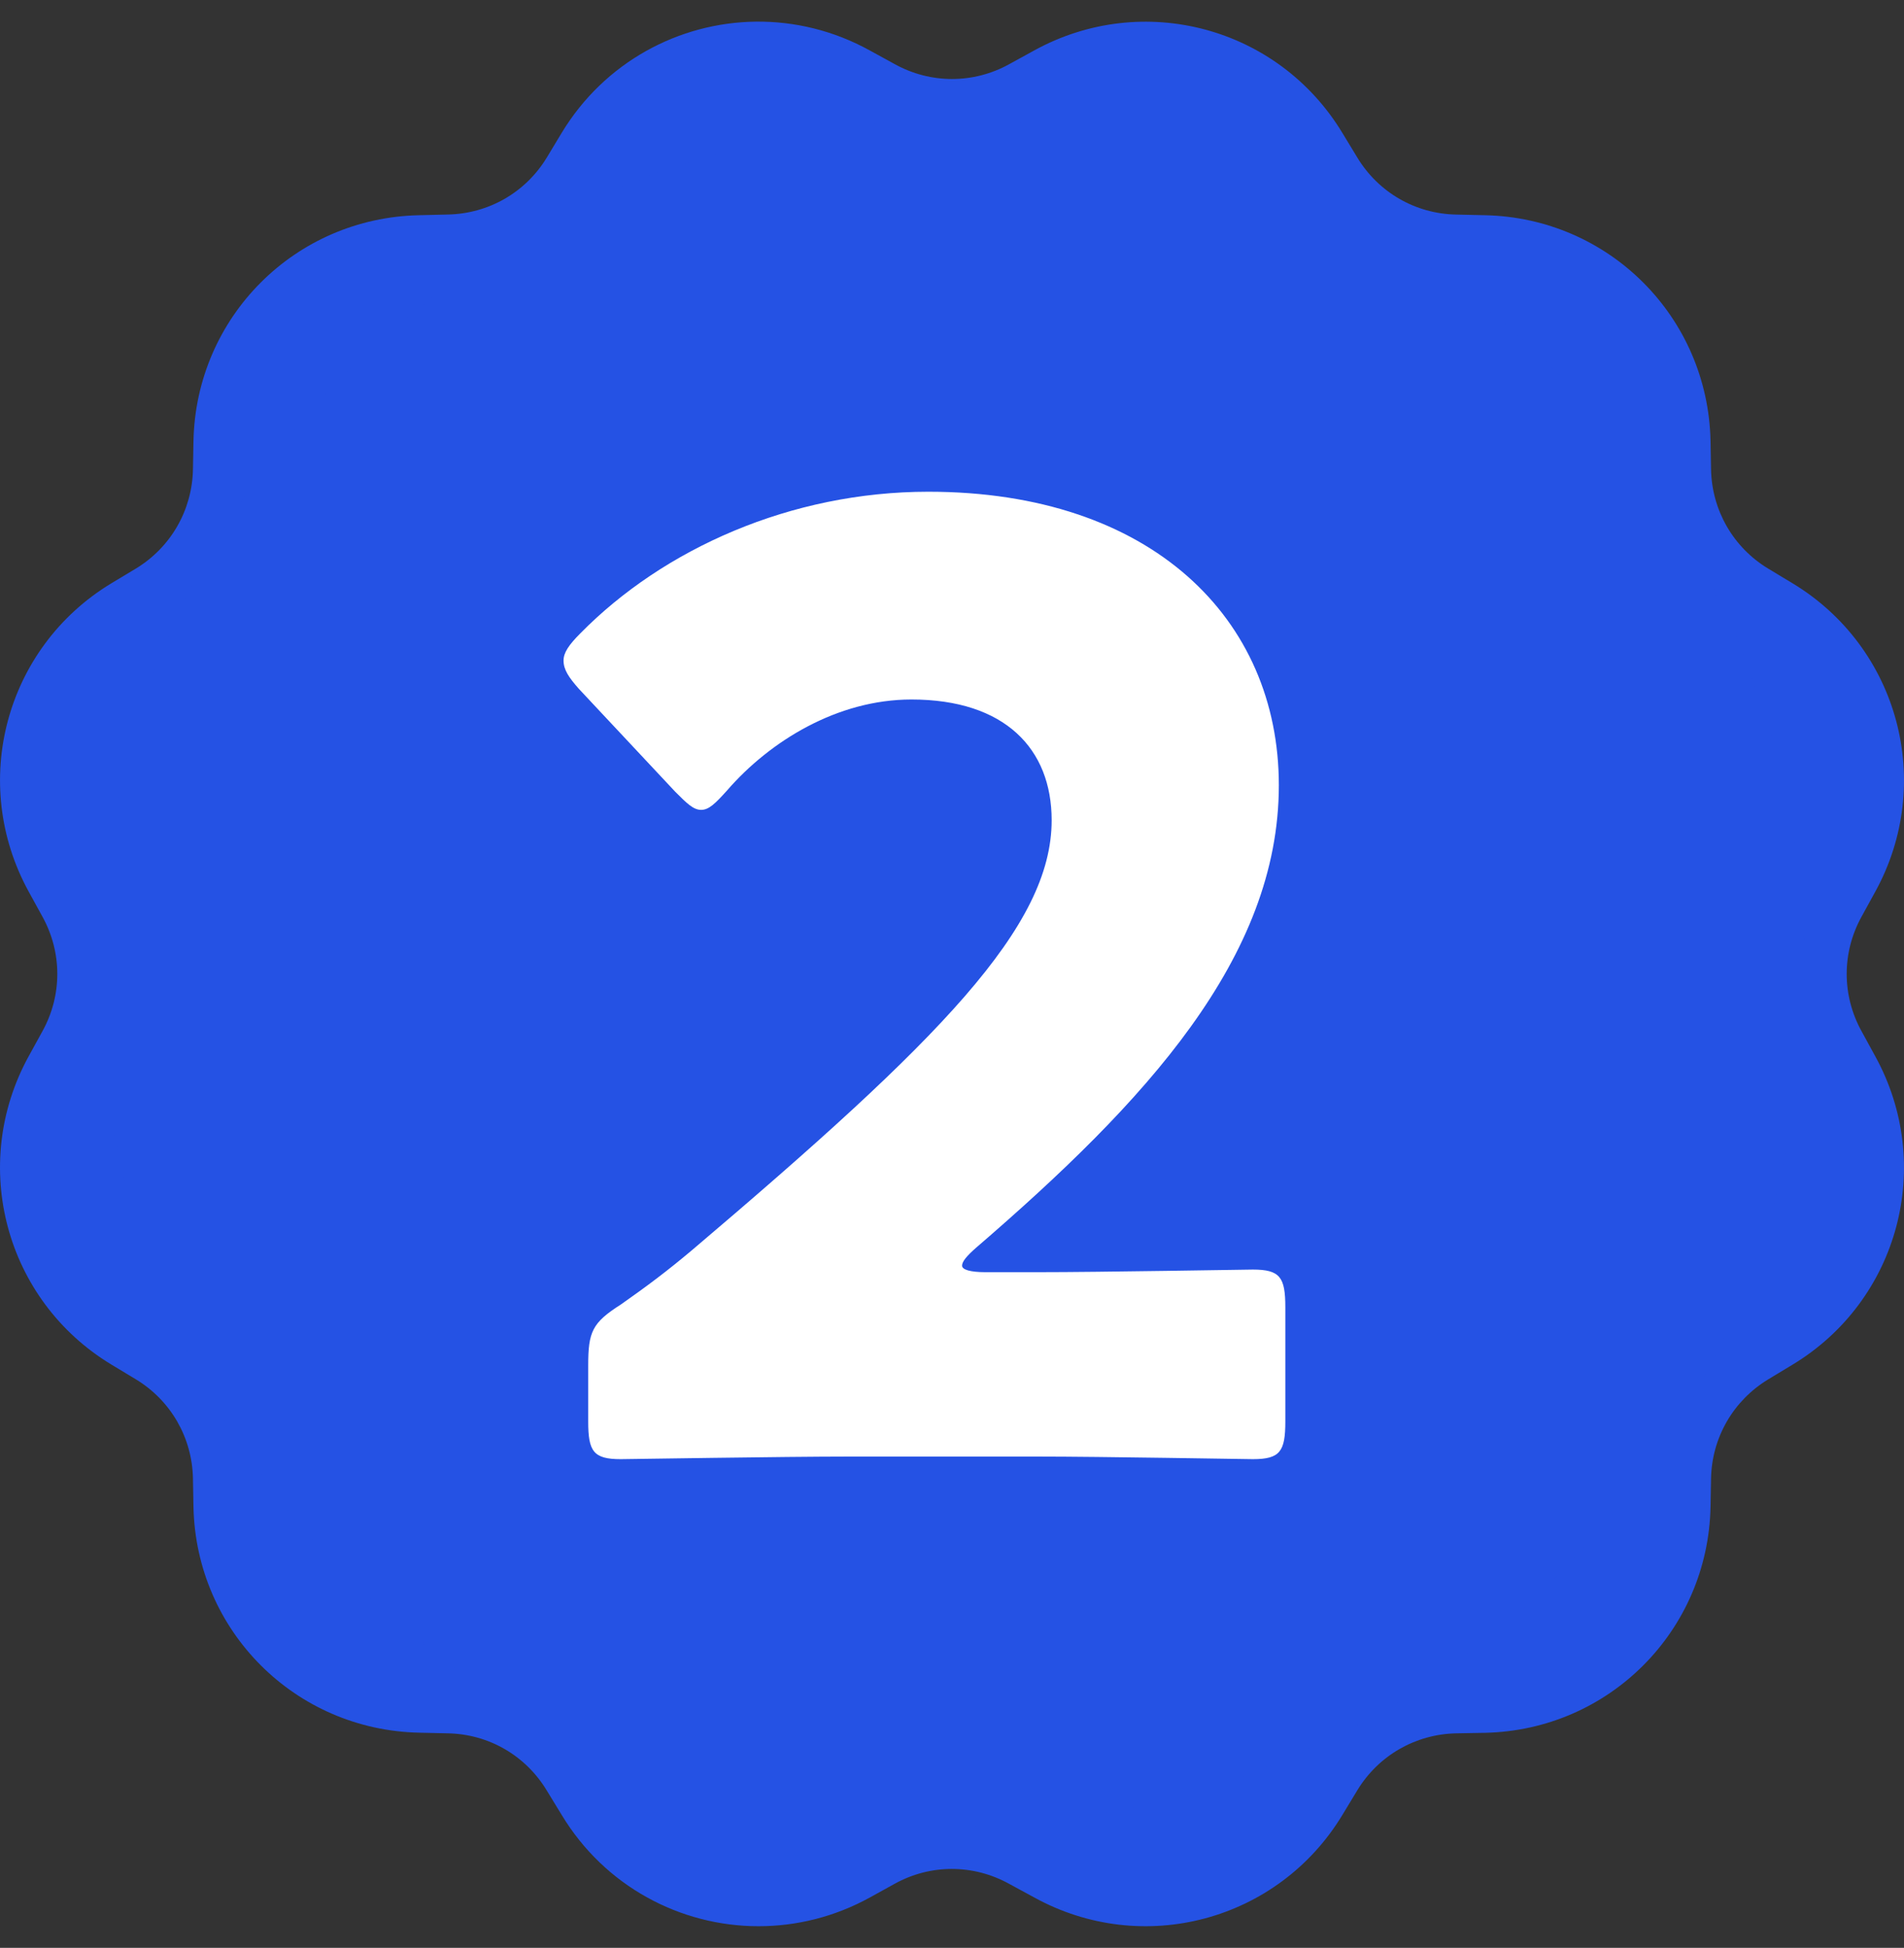
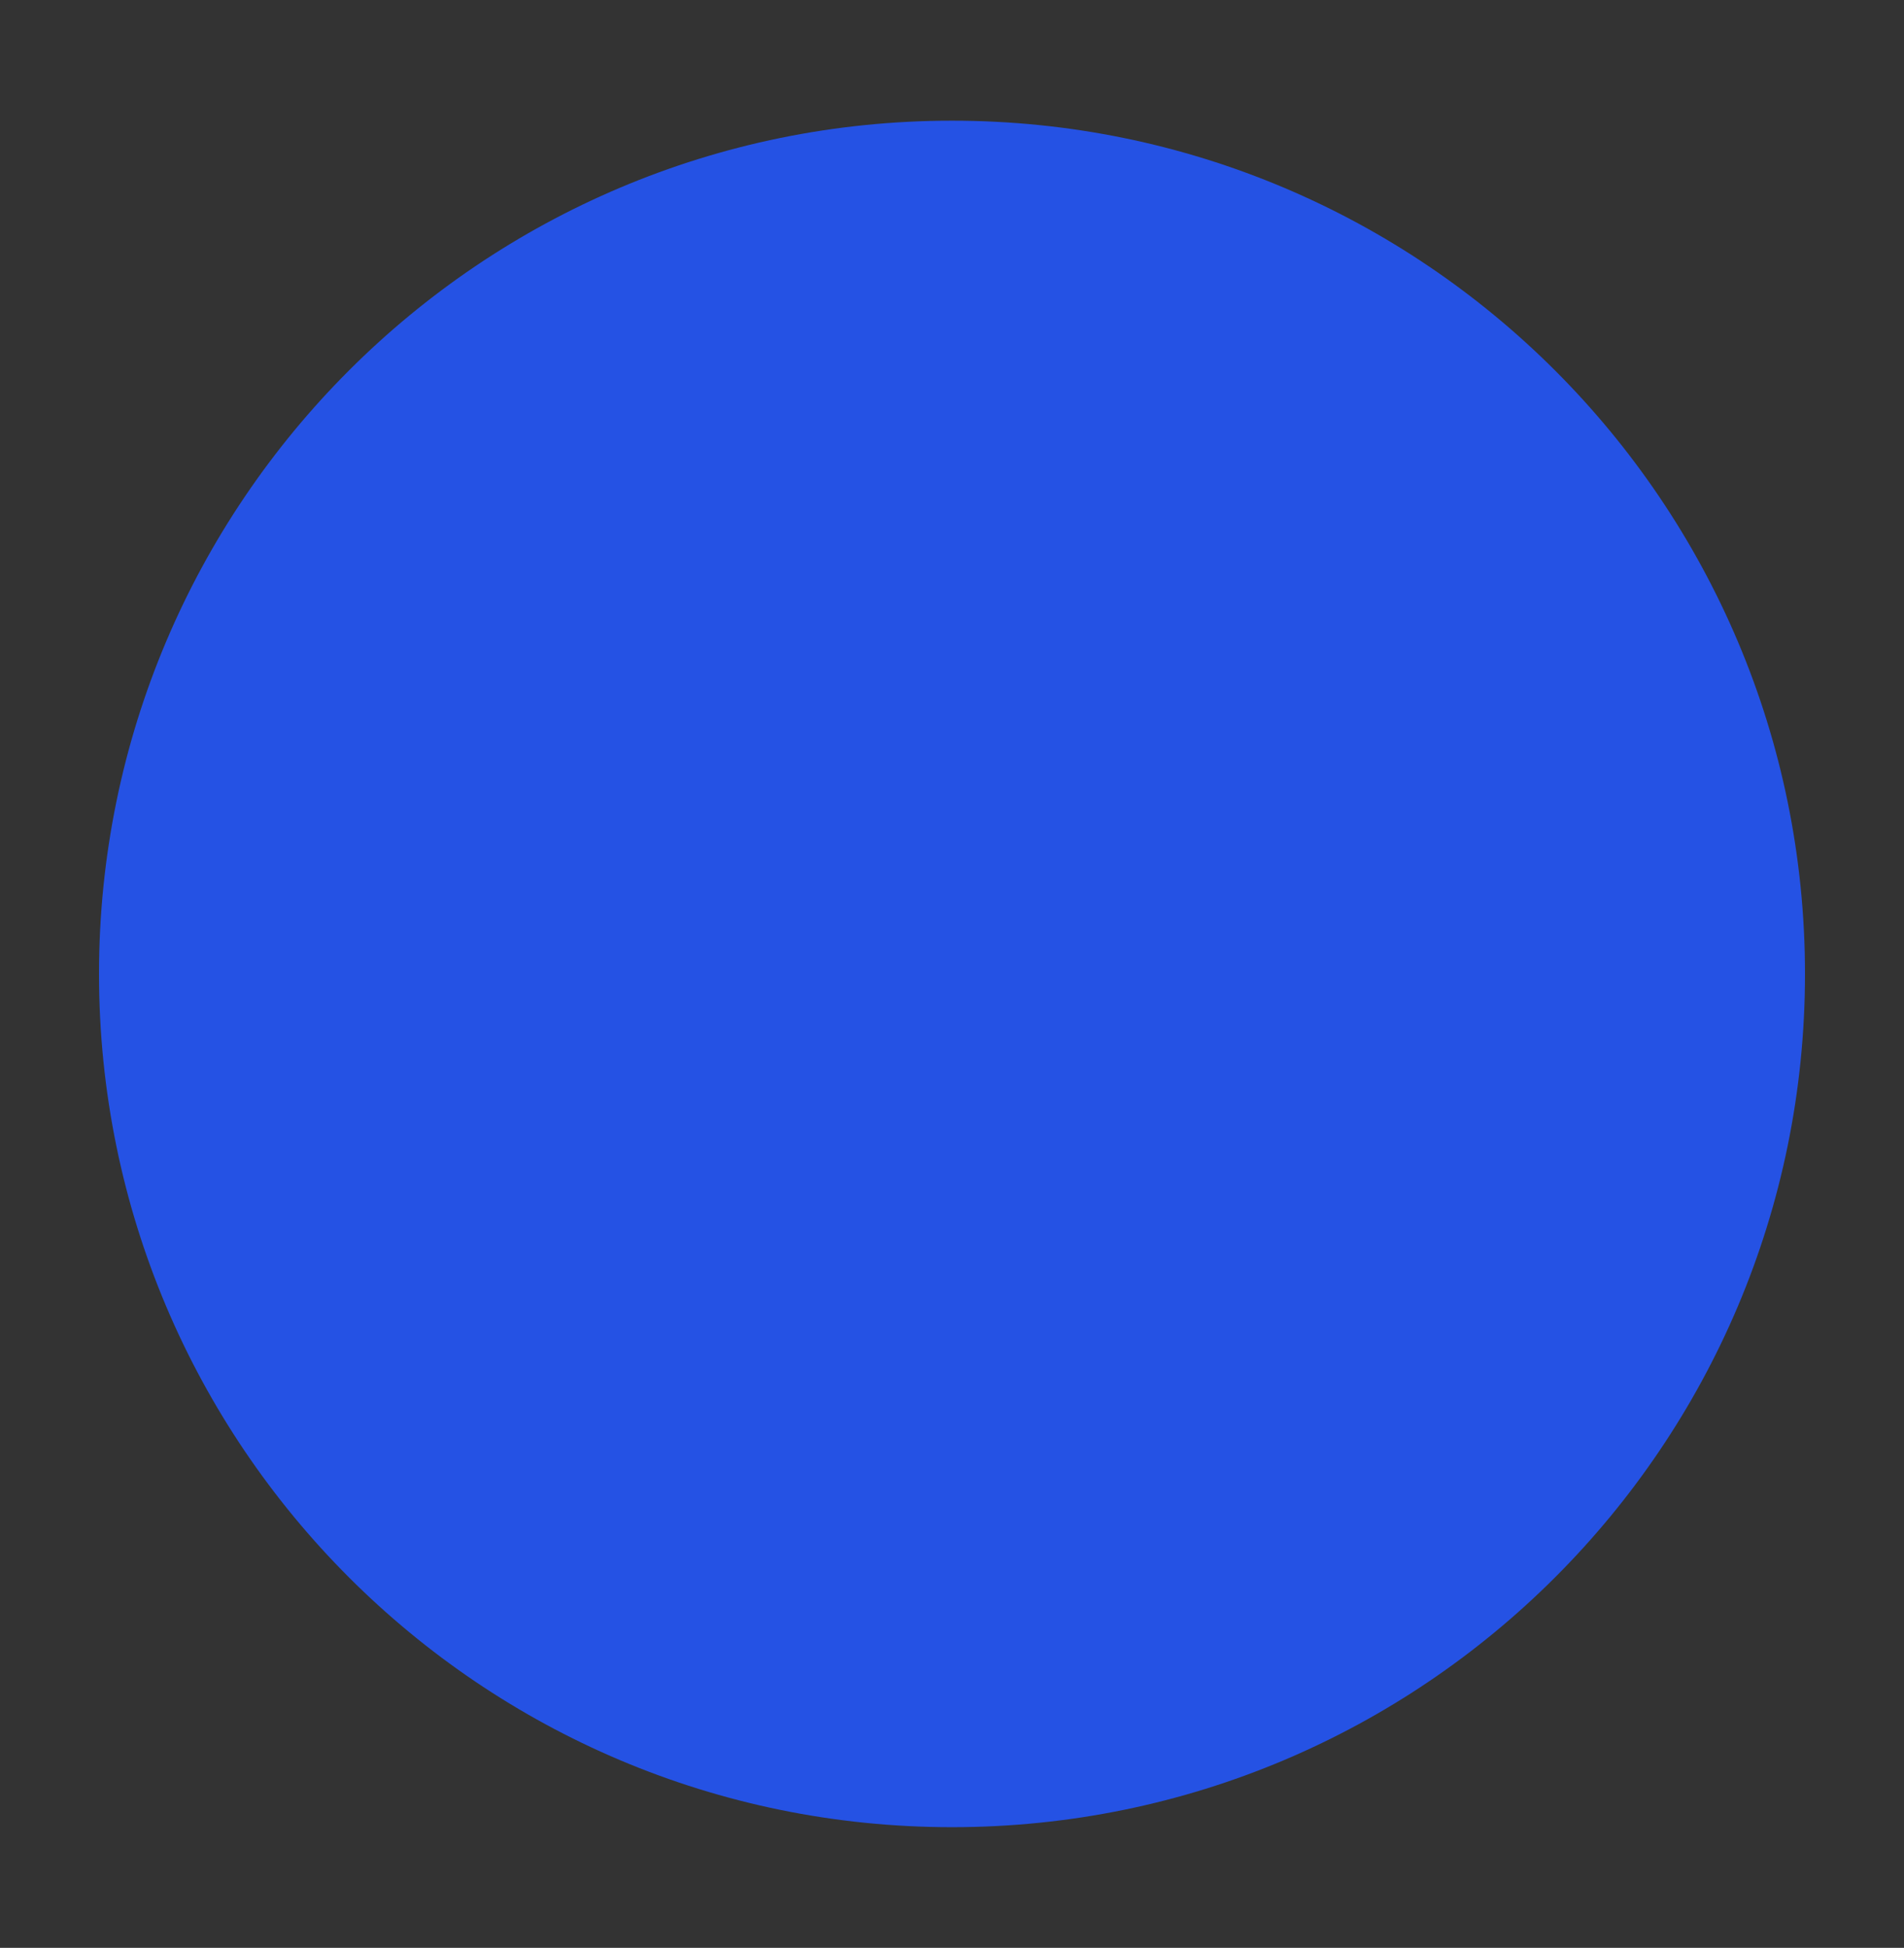
<svg xmlns="http://www.w3.org/2000/svg" width="44" height="45" viewBox="0 0 44 45" fill="none">
  <rect x="0" y="0" width="44" height="45" fill="#333333" stroke="none" />
-   <path d="M17.471 0.5C15.689 0.52 13.968 1.436 12.979 3.071L12.636 3.64C12.146 4.447 11.291 4.937 10.348 4.956L9.686 4.972C6.821 5.031 4.531 7.321 4.471 10.186L4.459 10.848C4.439 11.79 3.946 12.646 3.139 13.136L2.571 13.477C0.121 14.96 -0.716 18.091 0.665 20.602L0.983 21.181C1.438 22.008 1.438 22.993 0.983 23.82L0.665 24.398C-0.717 26.909 0.121 30.041 2.573 31.524L3.139 31.865C3.947 32.354 4.439 33.21 4.459 34.152L4.471 34.815C4.532 37.681 6.824 39.969 9.688 40.029L10.35 40.044C11.293 40.062 12.146 40.555 12.635 41.364L12.979 41.927C13.978 43.581 15.726 44.5 17.529 44.5C18.398 44.5 19.283 44.287 20.099 43.838L20.68 43.517C21.506 43.062 22.492 43.064 23.319 43.52L23.901 43.836C26.41 45.216 29.539 44.38 31.021 41.93L31.364 41.364C31.854 40.556 32.709 40.064 33.652 40.044L34.314 40.032C37.179 39.972 39.469 37.68 39.529 34.815L39.541 34.153C39.561 33.21 40.054 32.357 40.861 31.867L41.429 31.524C43.879 30.041 44.716 26.912 43.335 24.401L43.017 23.82C42.562 22.993 42.562 22.008 43.017 21.181L43.335 20.602C44.717 18.092 43.879 14.96 41.427 13.477L40.861 13.136C40.053 12.647 39.561 11.79 39.541 10.848L39.529 10.186C39.468 7.32 37.178 5.031 34.314 4.972L33.652 4.957C32.71 4.939 31.854 4.446 31.365 3.637L31.023 3.074C29.541 0.621 26.411 -0.214 23.901 1.165L23.32 1.484C22.494 1.939 21.508 1.939 20.681 1.484L20.099 1.165C19.263 0.704 18.36 0.491 17.471 0.5Z" fill="#2552E4" />
  <path d="M22 42.212C32.887 42.212 41.712 33.387 41.712 22.5C41.712 11.613 32.887 2.788 22 2.788C11.113 2.788 2.288 11.613 2.288 22.5C2.288 33.387 11.113 42.212 22 42.212Z" fill="#2552E4" />
-   <path d="M22.773 29.39C22.413 29.39 22.233 29.33 22.233 29.24C22.233 29.15 22.323 29.03 22.563 28.82C26.463 25.46 29.553 22.13 29.553 18.14C29.553 14.3 26.613 11.36 21.453 11.36C18.273 11.36 15.333 12.68 13.413 14.63C13.143 14.9 13.023 15.08 13.023 15.26C13.023 15.47 13.143 15.65 13.383 15.92L15.603 18.29C15.873 18.56 16.023 18.71 16.203 18.71C16.383 18.71 16.533 18.56 16.803 18.26C17.793 17.12 19.353 16.16 21.063 16.16C23.223 16.16 24.303 17.3 24.303 18.95C24.303 21.41 21.723 24.02 15.993 28.88C15.423 29.36 14.943 29.72 14.343 30.14C13.683 30.56 13.593 30.77 13.593 31.55V32.84C13.593 33.53 13.713 33.71 14.343 33.71C14.553 33.71 18.063 33.65 19.653 33.65H23.943C25.503 33.65 28.743 33.71 28.953 33.71C29.583 33.71 29.703 33.53 29.703 32.84V30.2C29.703 29.51 29.583 29.33 28.953 29.33C28.743 29.33 25.503 29.39 23.943 29.39H22.773Z" fill="white" />
</svg>